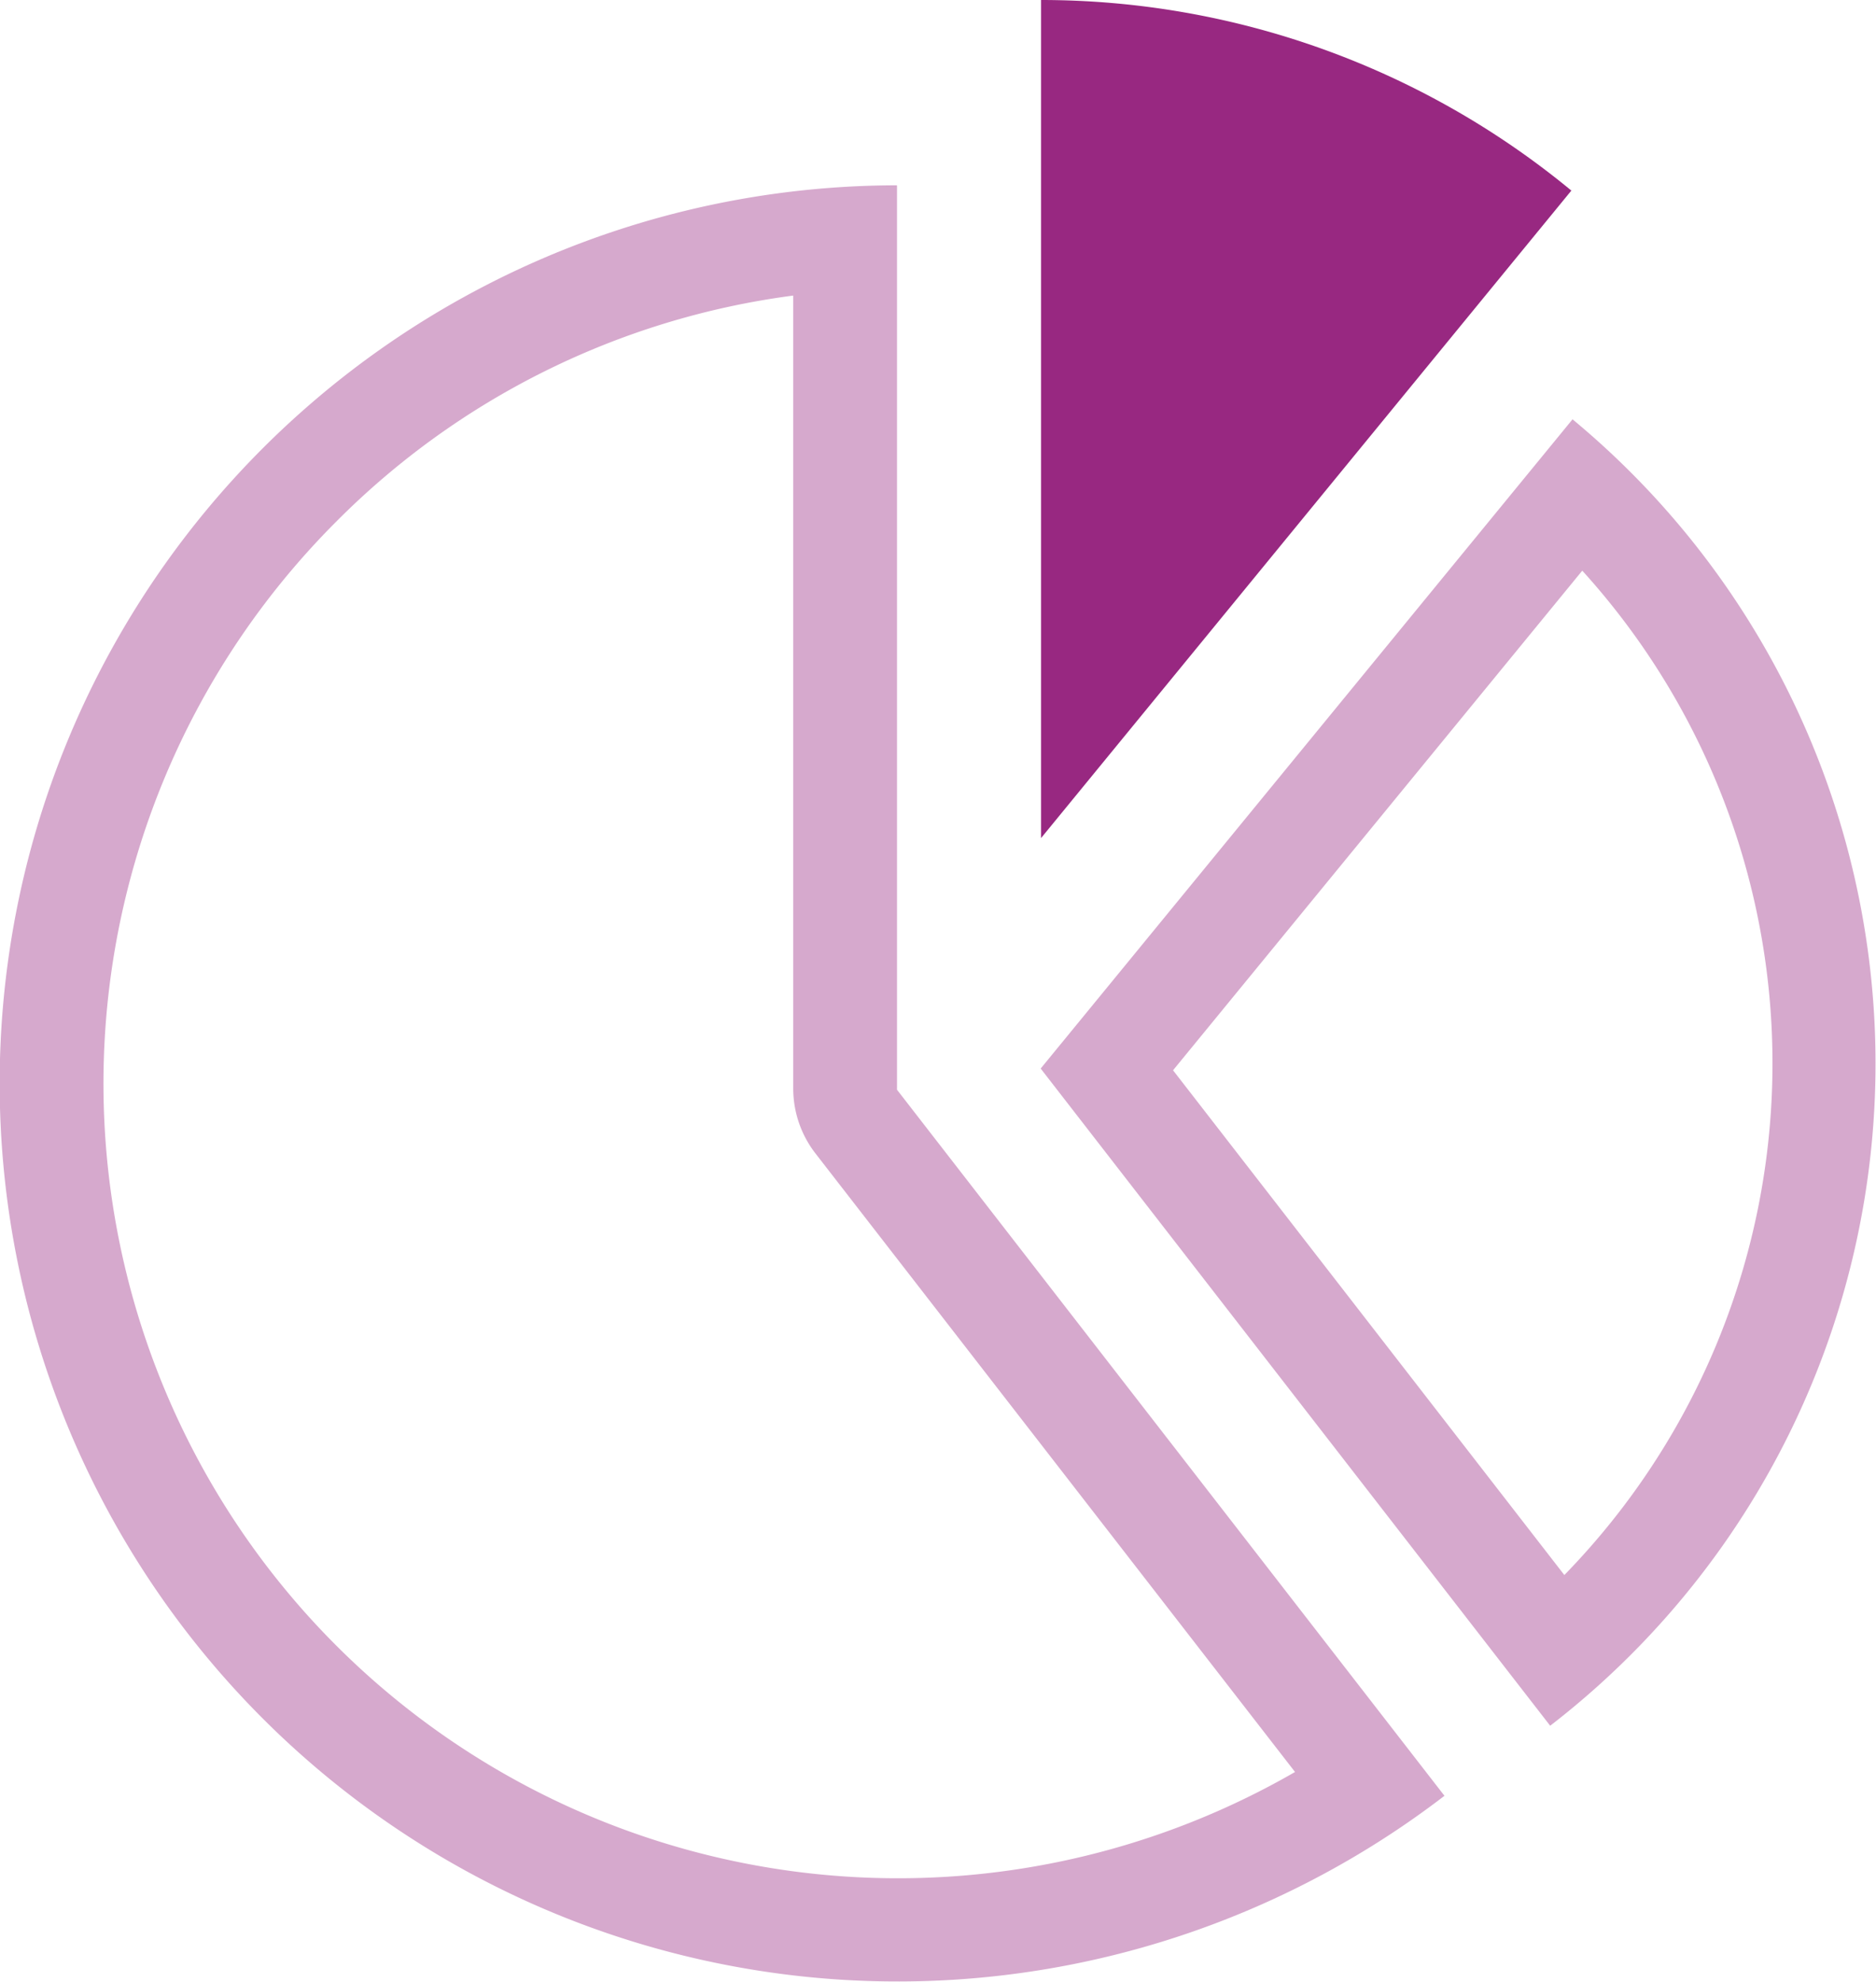
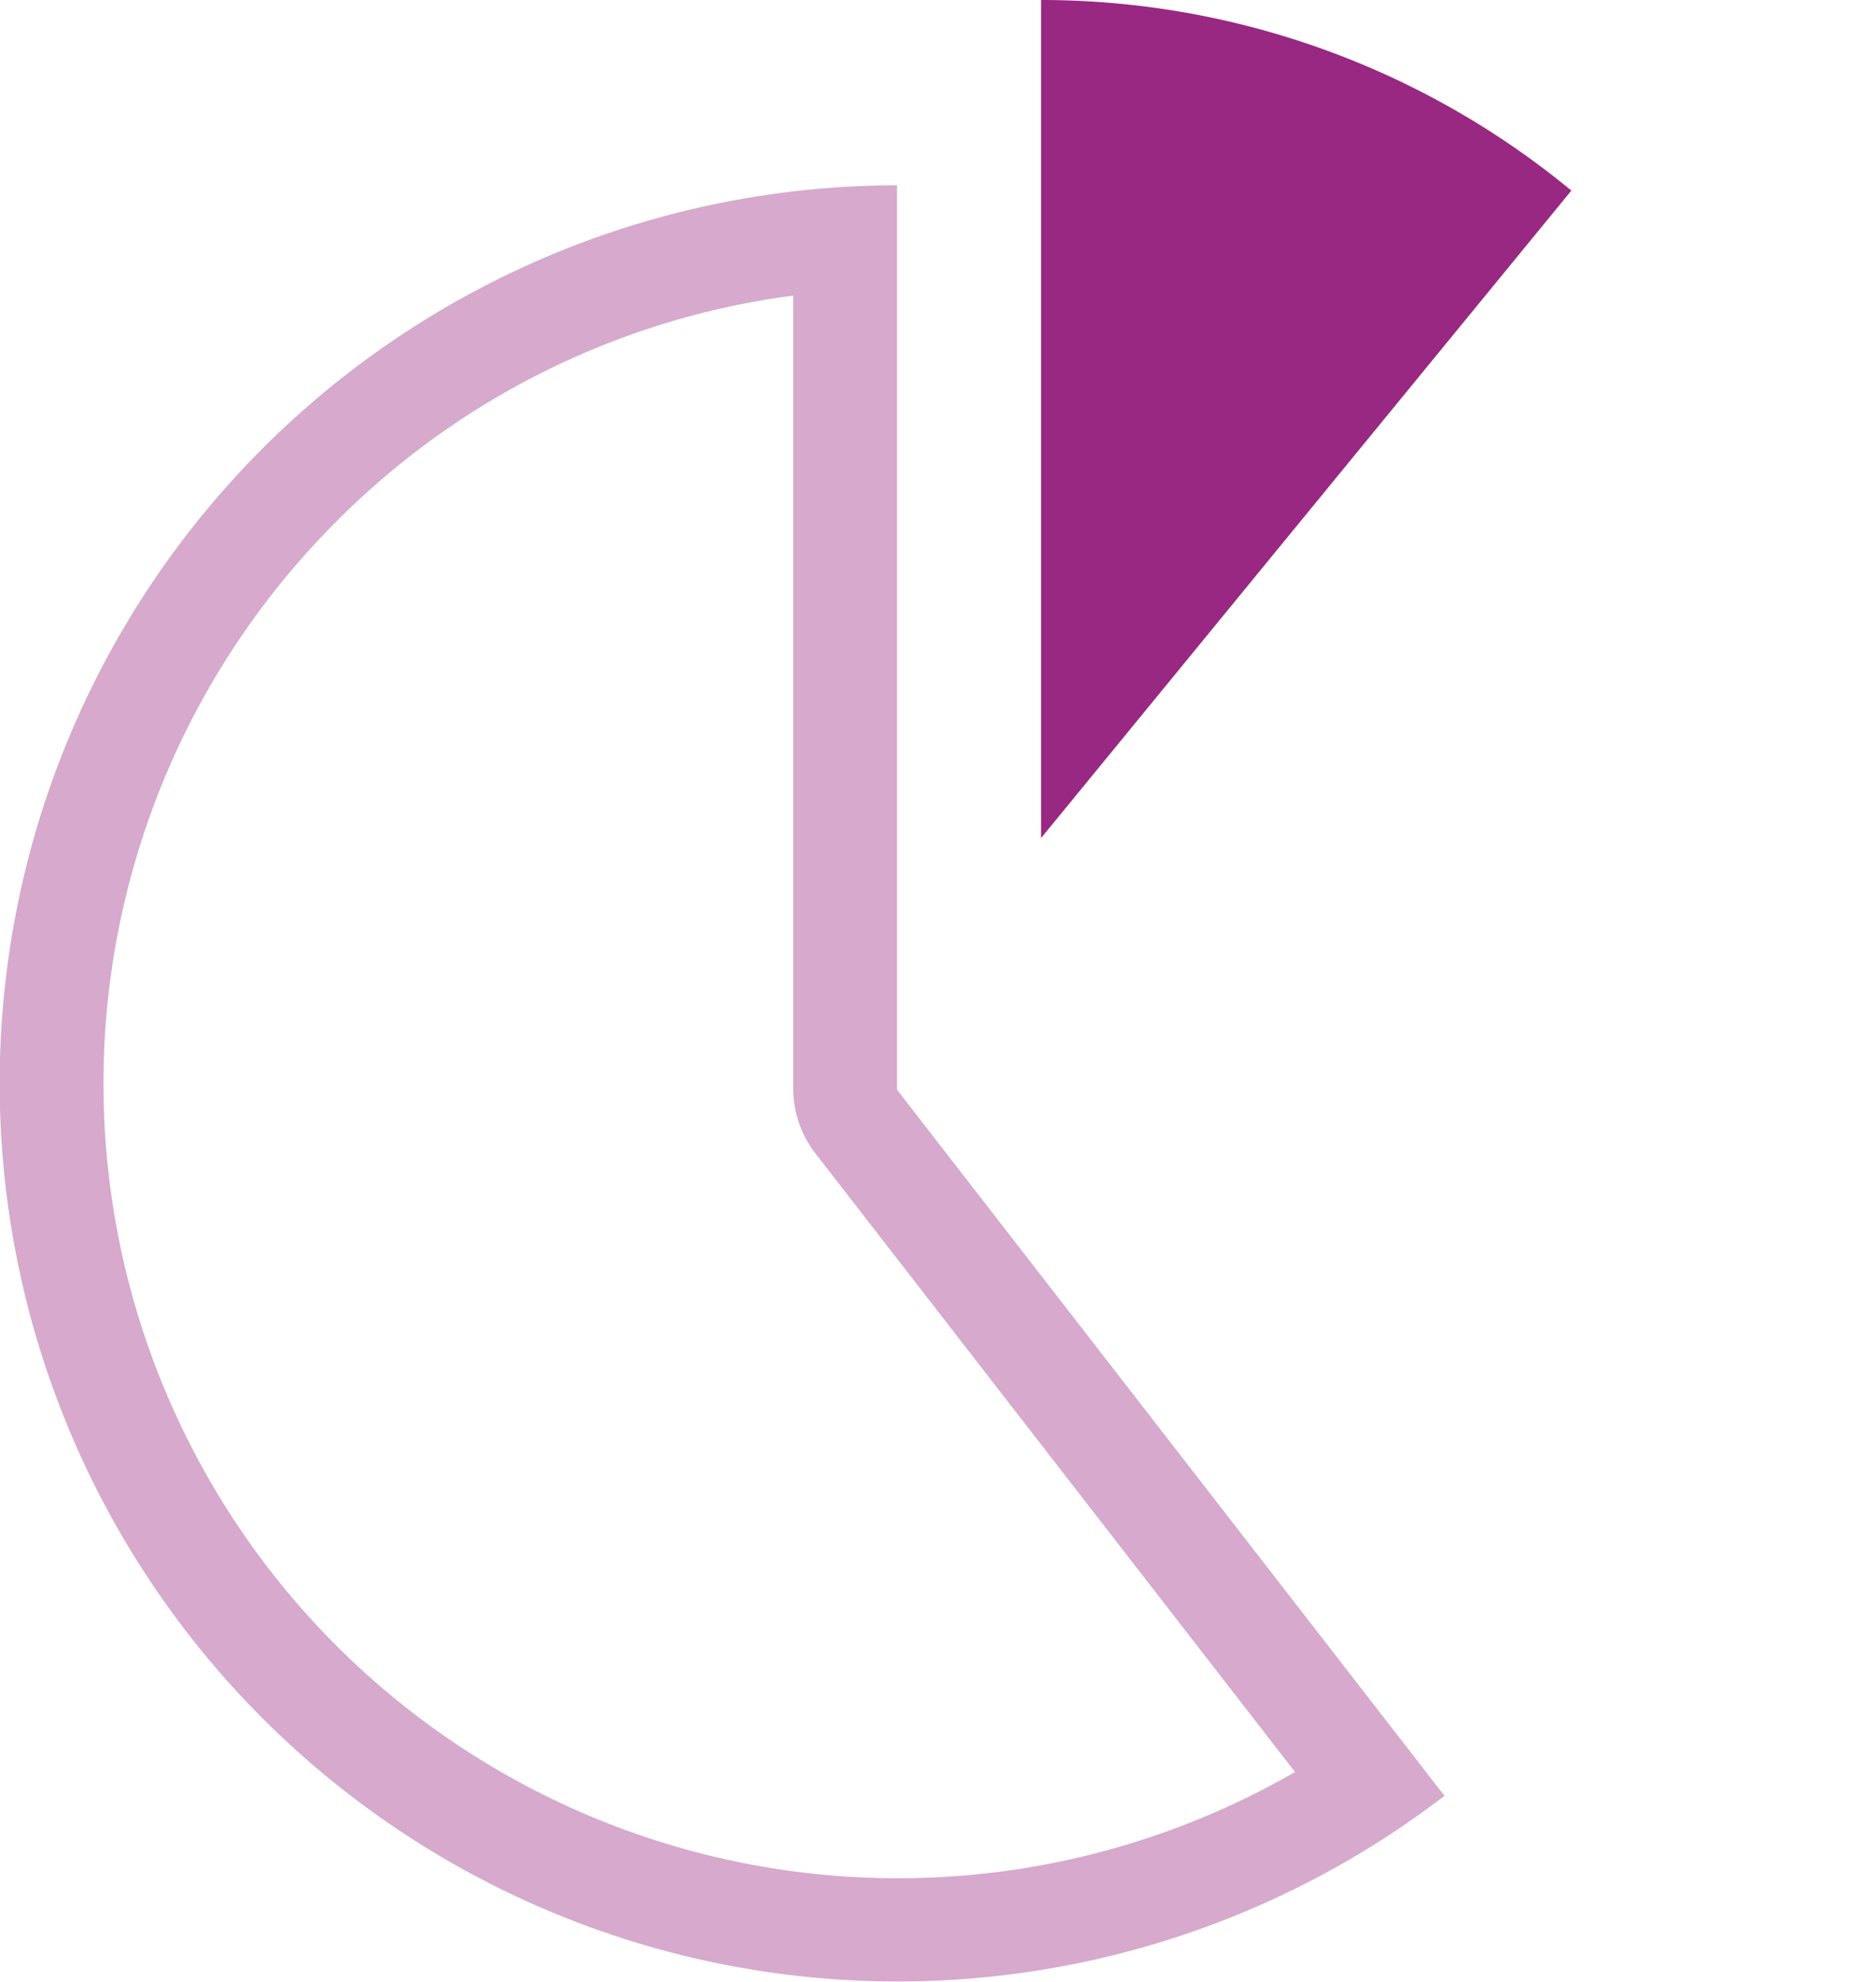
<svg xmlns="http://www.w3.org/2000/svg" version="1.1" x="0px" y="0px" viewBox="0 0 35.617 37.62">
  <defs>
    <style type="text/css">.a{fill:#d6a9cd;}.b{fill:#982881;}</style>
  </defs>
  <title>portfolio-icon-purple</title>
-   <path class="a" d="M30.042,10.835A13.916,13.916,0,0,1,29.7,29.9l-7.429-9.582,7.766-9.481m-.179-2.88-10.1,12.328,9.673,12.476a15.878,15.878,0,0,0,.425-24.8Z" />
  <path class="a" d="M15.06,5.615V20.671a2.014,2.014,0,0,0,.417,1.219l9.11,11.749A15.086,15.086,0,0,1,6.375,9.911a14.974,14.974,0,0,1,8.685-4.3m1.964-2.093a17.049,17.049,0,1,0,10.4,30.573L17.03,20.687l0-.006,0,0V3.522Z" />
  <path class="b" d="M19.765,0V15.91L29.833,3.618A15.817,15.817,0,0,0,19.765,0Z" />
</svg>